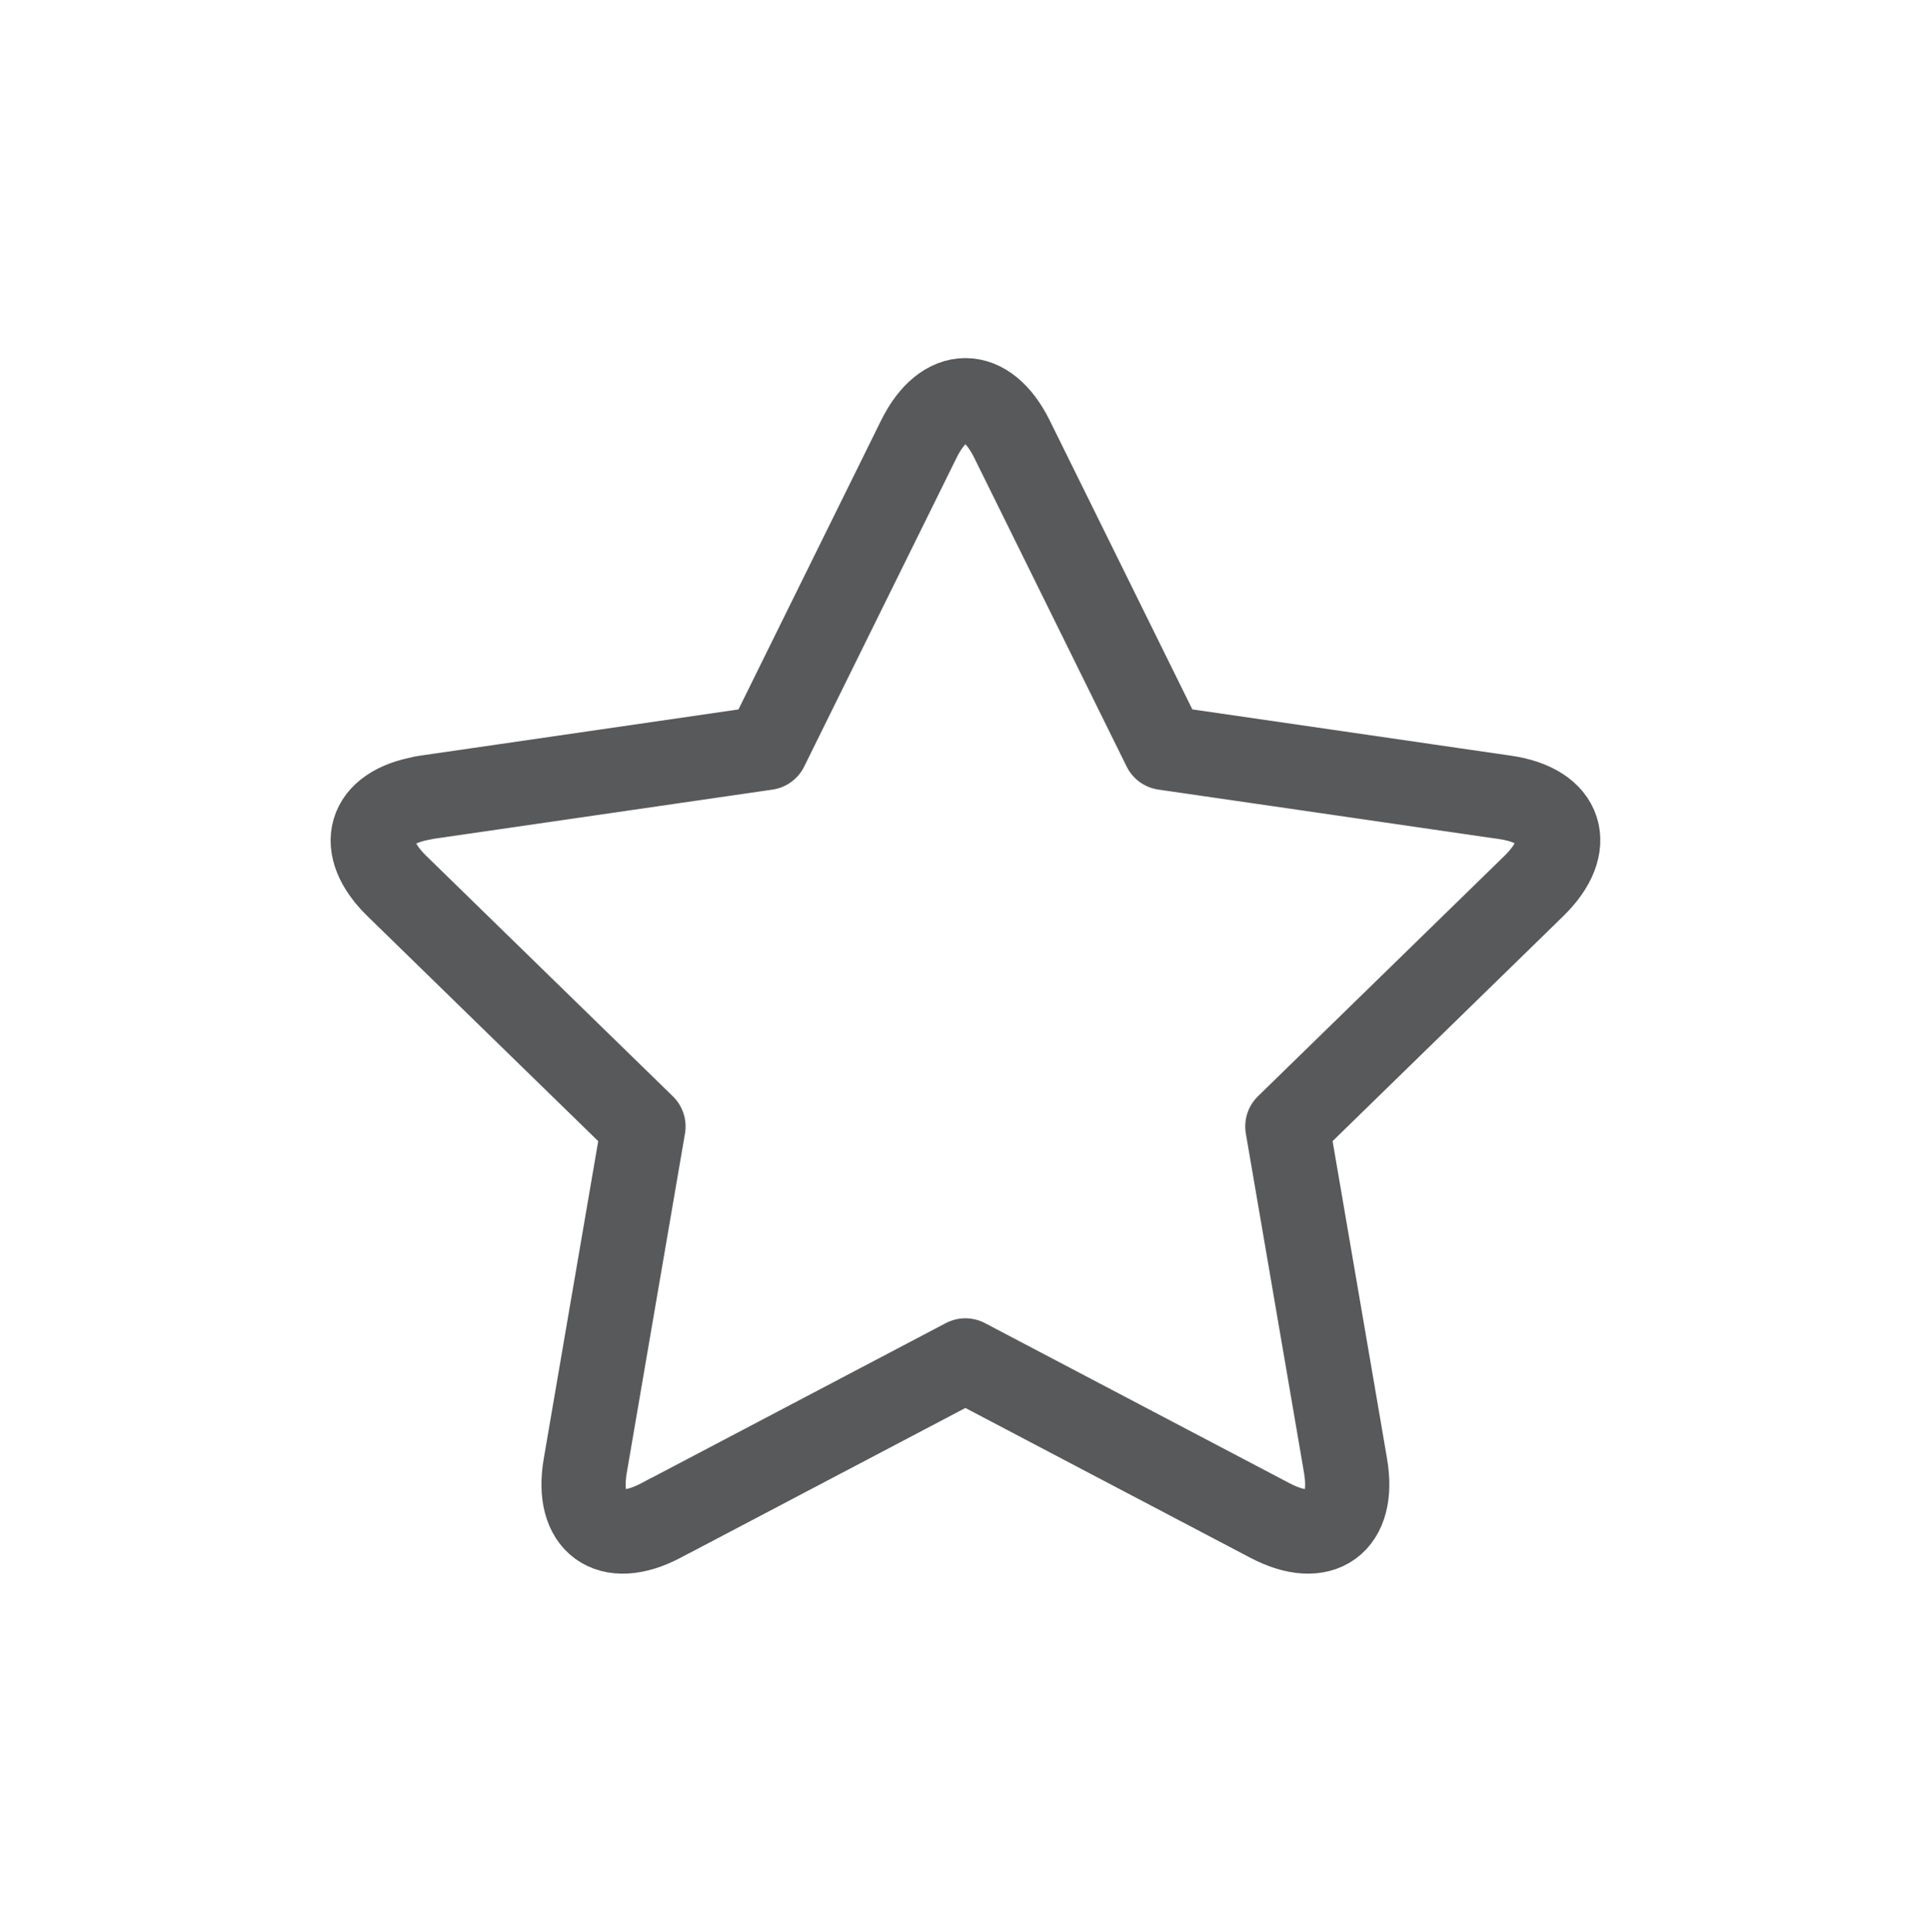
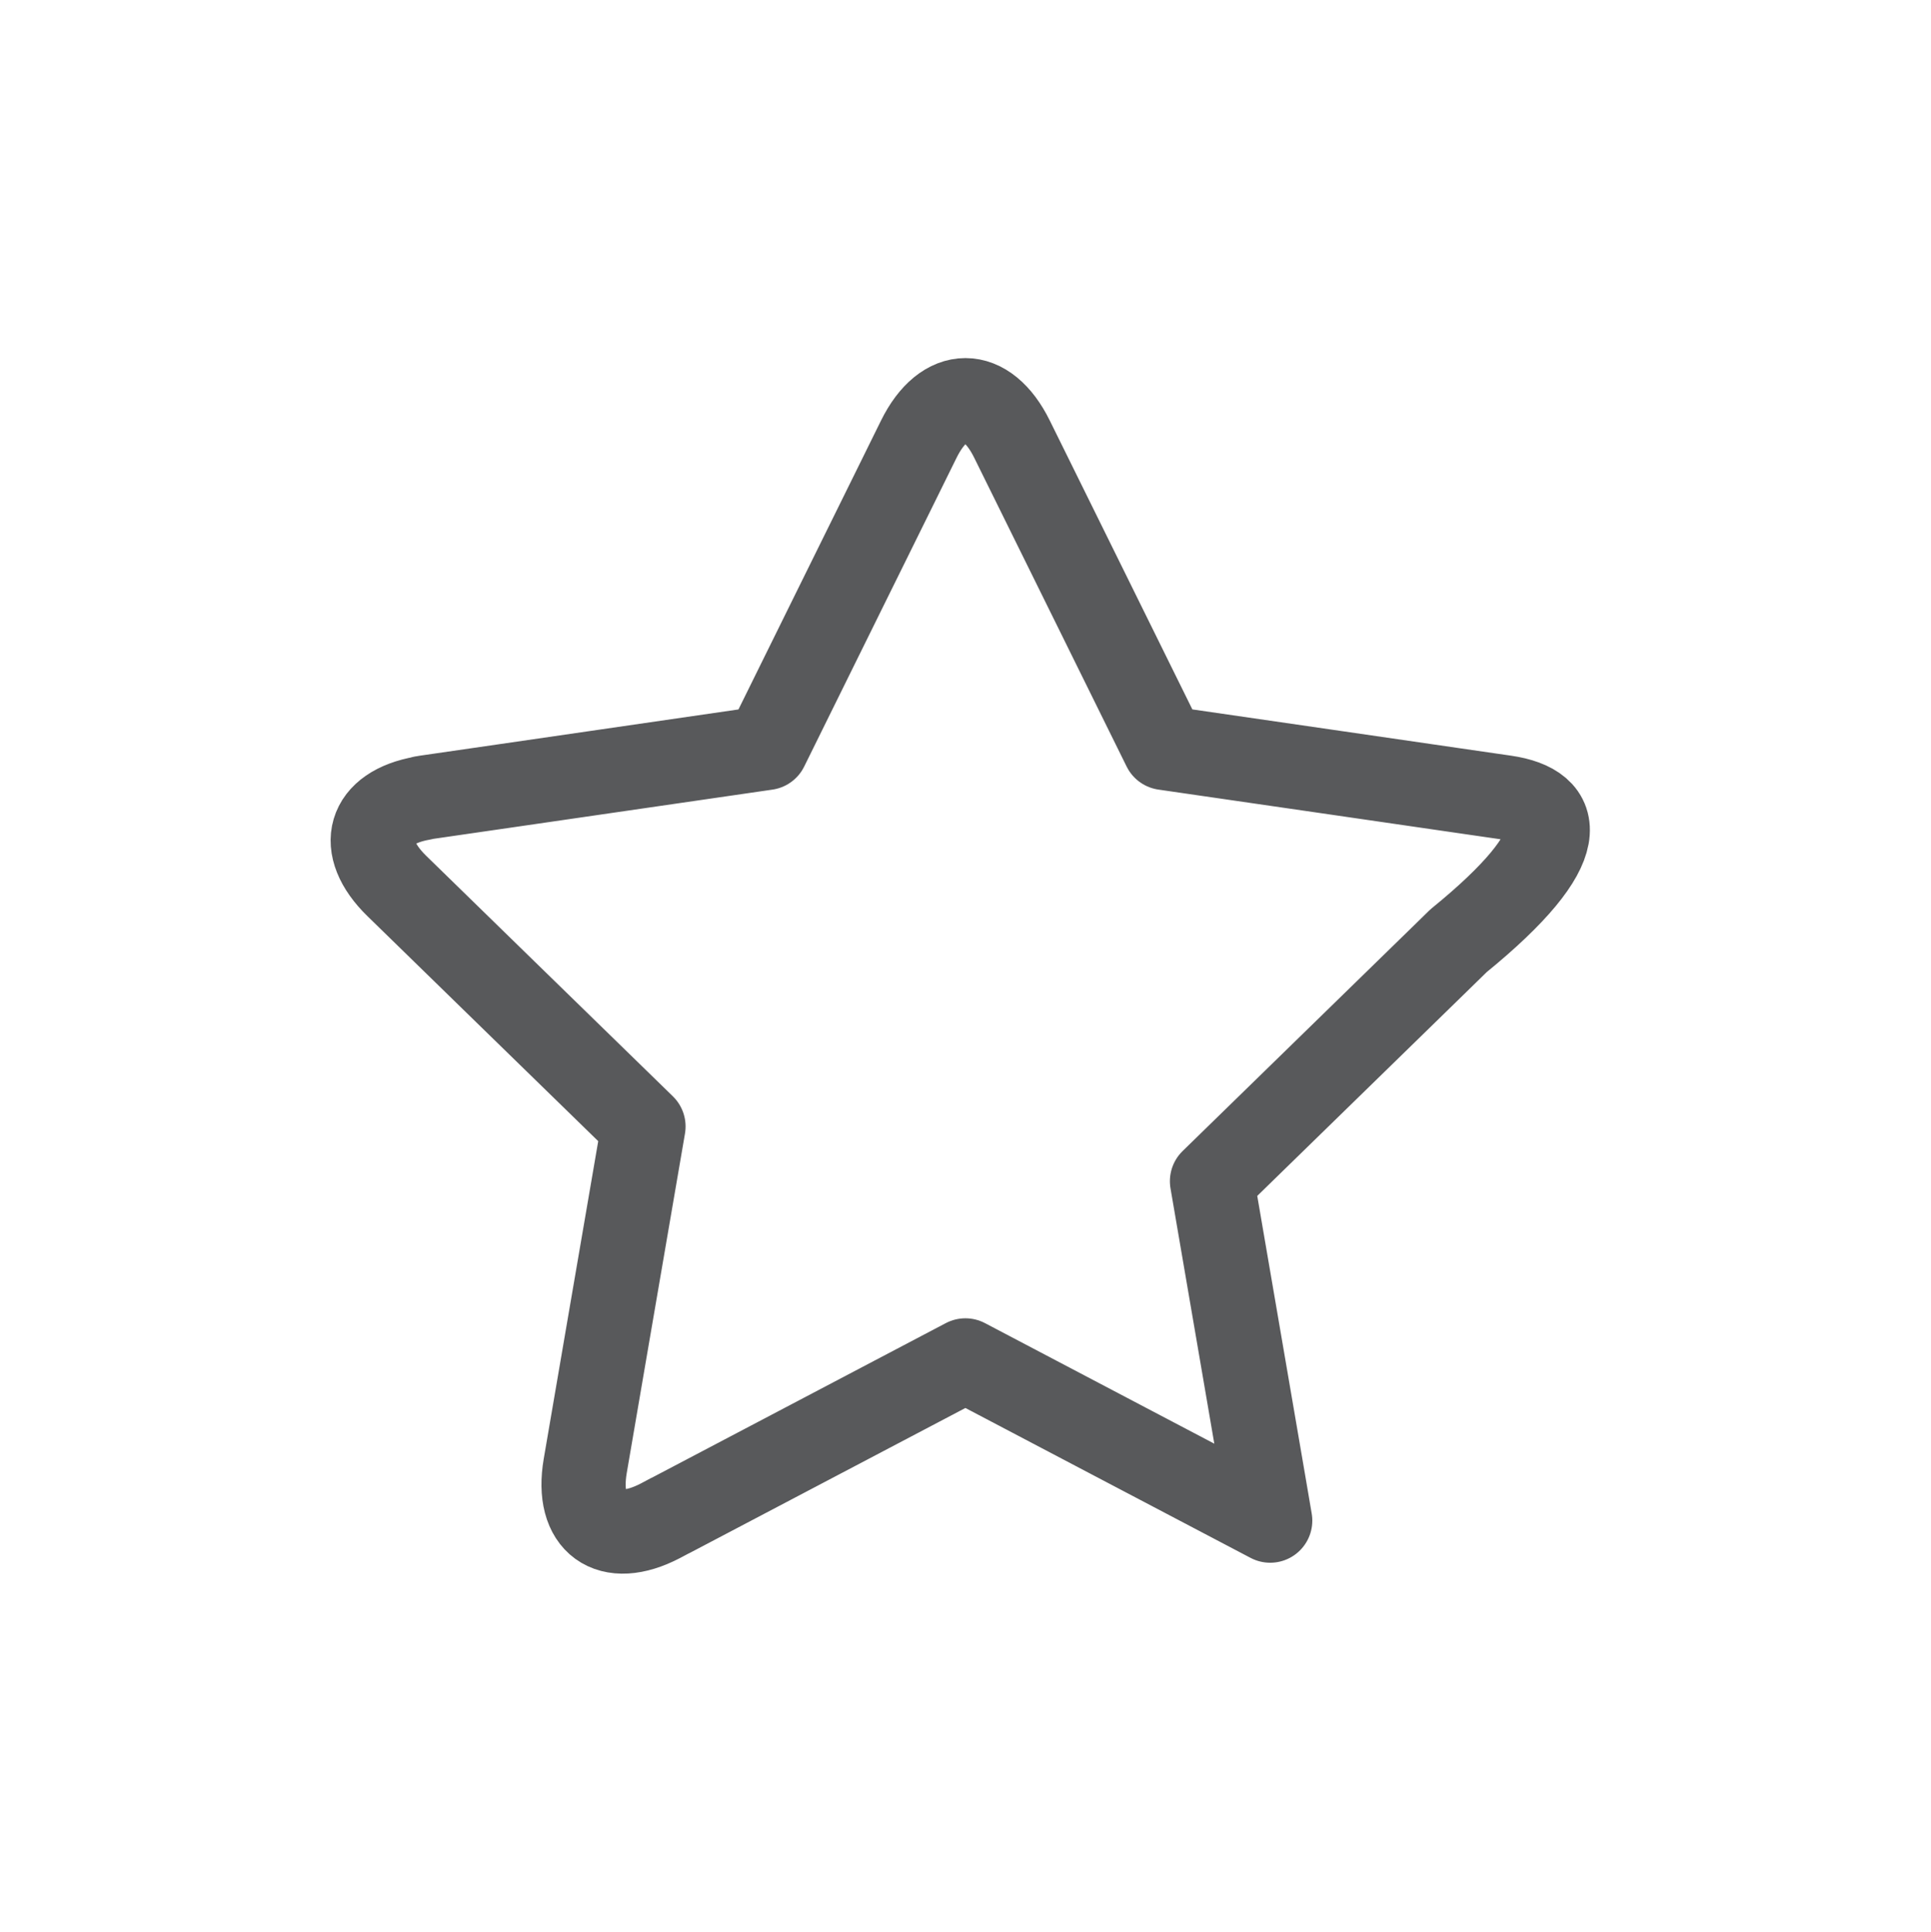
<svg xmlns="http://www.w3.org/2000/svg" version="1.1" id="Слой_1" x="0px" y="0px" width="52px" height="52.012px" viewBox="0 0 52 52.012" enable-background="new 0 0 52 52.012" xml:space="preserve">
  <g>
-     <path fill="none" stroke="#58595B" stroke-width="2.268" stroke-linecap="round" stroke-linejoin="round" stroke-miterlimit="10" d="   M40.532,21.47l-0.457-0.066l0,0l-0.297-0.043l-3.749-0.545l0,0l-4.673-0.678l-2.295-4.65l0,0l-1.809-3.664   c-0.689-1.398-1.819-1.398-2.509,0l-0.167,0.338l0,0l-0.469,0.951l-1.469,2.975l0,0l-1.999,4.051l-6.995,1.016l-2.181,0.316   c-0.001,0-0.002,0-0.003,0.002l-0.082,0.012c0,0.002,0,0.004,0,0.006c-1.464,0.254-1.783,1.303-0.69,2.367l0.429,0.418l0,0   l0.12,0.117l2.392,2.333l0,0l3.699,3.605l-0.936,5.451l0,0l-0.632,3.688c-0.263,1.537,0.649,2.199,2.03,1.475l0.265-0.141   c0.001,0.002,0.001,0.002,0.001,0.002l7.941-4.176l4.491,2.361l3.717,1.953c1.38,0.725,2.293,0.063,2.029-1.475l-0.172-1.008l0,0   l-1.395-8.131l6.148-5.995l0,0l0.49-0.479C42.425,22.769,42.075,21.695,40.532,21.47z" />
+     <path fill="none" stroke="#58595B" stroke-width="2.268" stroke-linecap="round" stroke-linejoin="round" stroke-miterlimit="10" d="   M40.532,21.47l-0.457-0.066l0,0l-0.297-0.043l-3.749-0.545l0,0l-4.673-0.678l-2.295-4.65l0,0l-1.809-3.664   c-0.689-1.398-1.819-1.398-2.509,0l-0.167,0.338l0,0l-0.469,0.951l-1.469,2.975l0,0l-1.999,4.051l-6.995,1.016l-2.181,0.316   c-0.001,0-0.002,0-0.003,0.002l-0.082,0.012c0,0.002,0,0.004,0,0.006c-1.464,0.254-1.783,1.303-0.69,2.367l0.429,0.418l0,0   l0.12,0.117l2.392,2.333l0,0l3.699,3.605l-0.936,5.451l0,0l-0.632,3.688c-0.263,1.537,0.649,2.199,2.03,1.475l0.265-0.141   c0.001,0.002,0.001,0.002,0.001,0.002l7.941-4.176l4.491,2.361l3.717,1.953l-0.172-1.008l0,0   l-1.395-8.131l6.148-5.995l0,0l0.49-0.479C42.425,22.769,42.075,21.695,40.532,21.47z" />
  </g>
</svg>